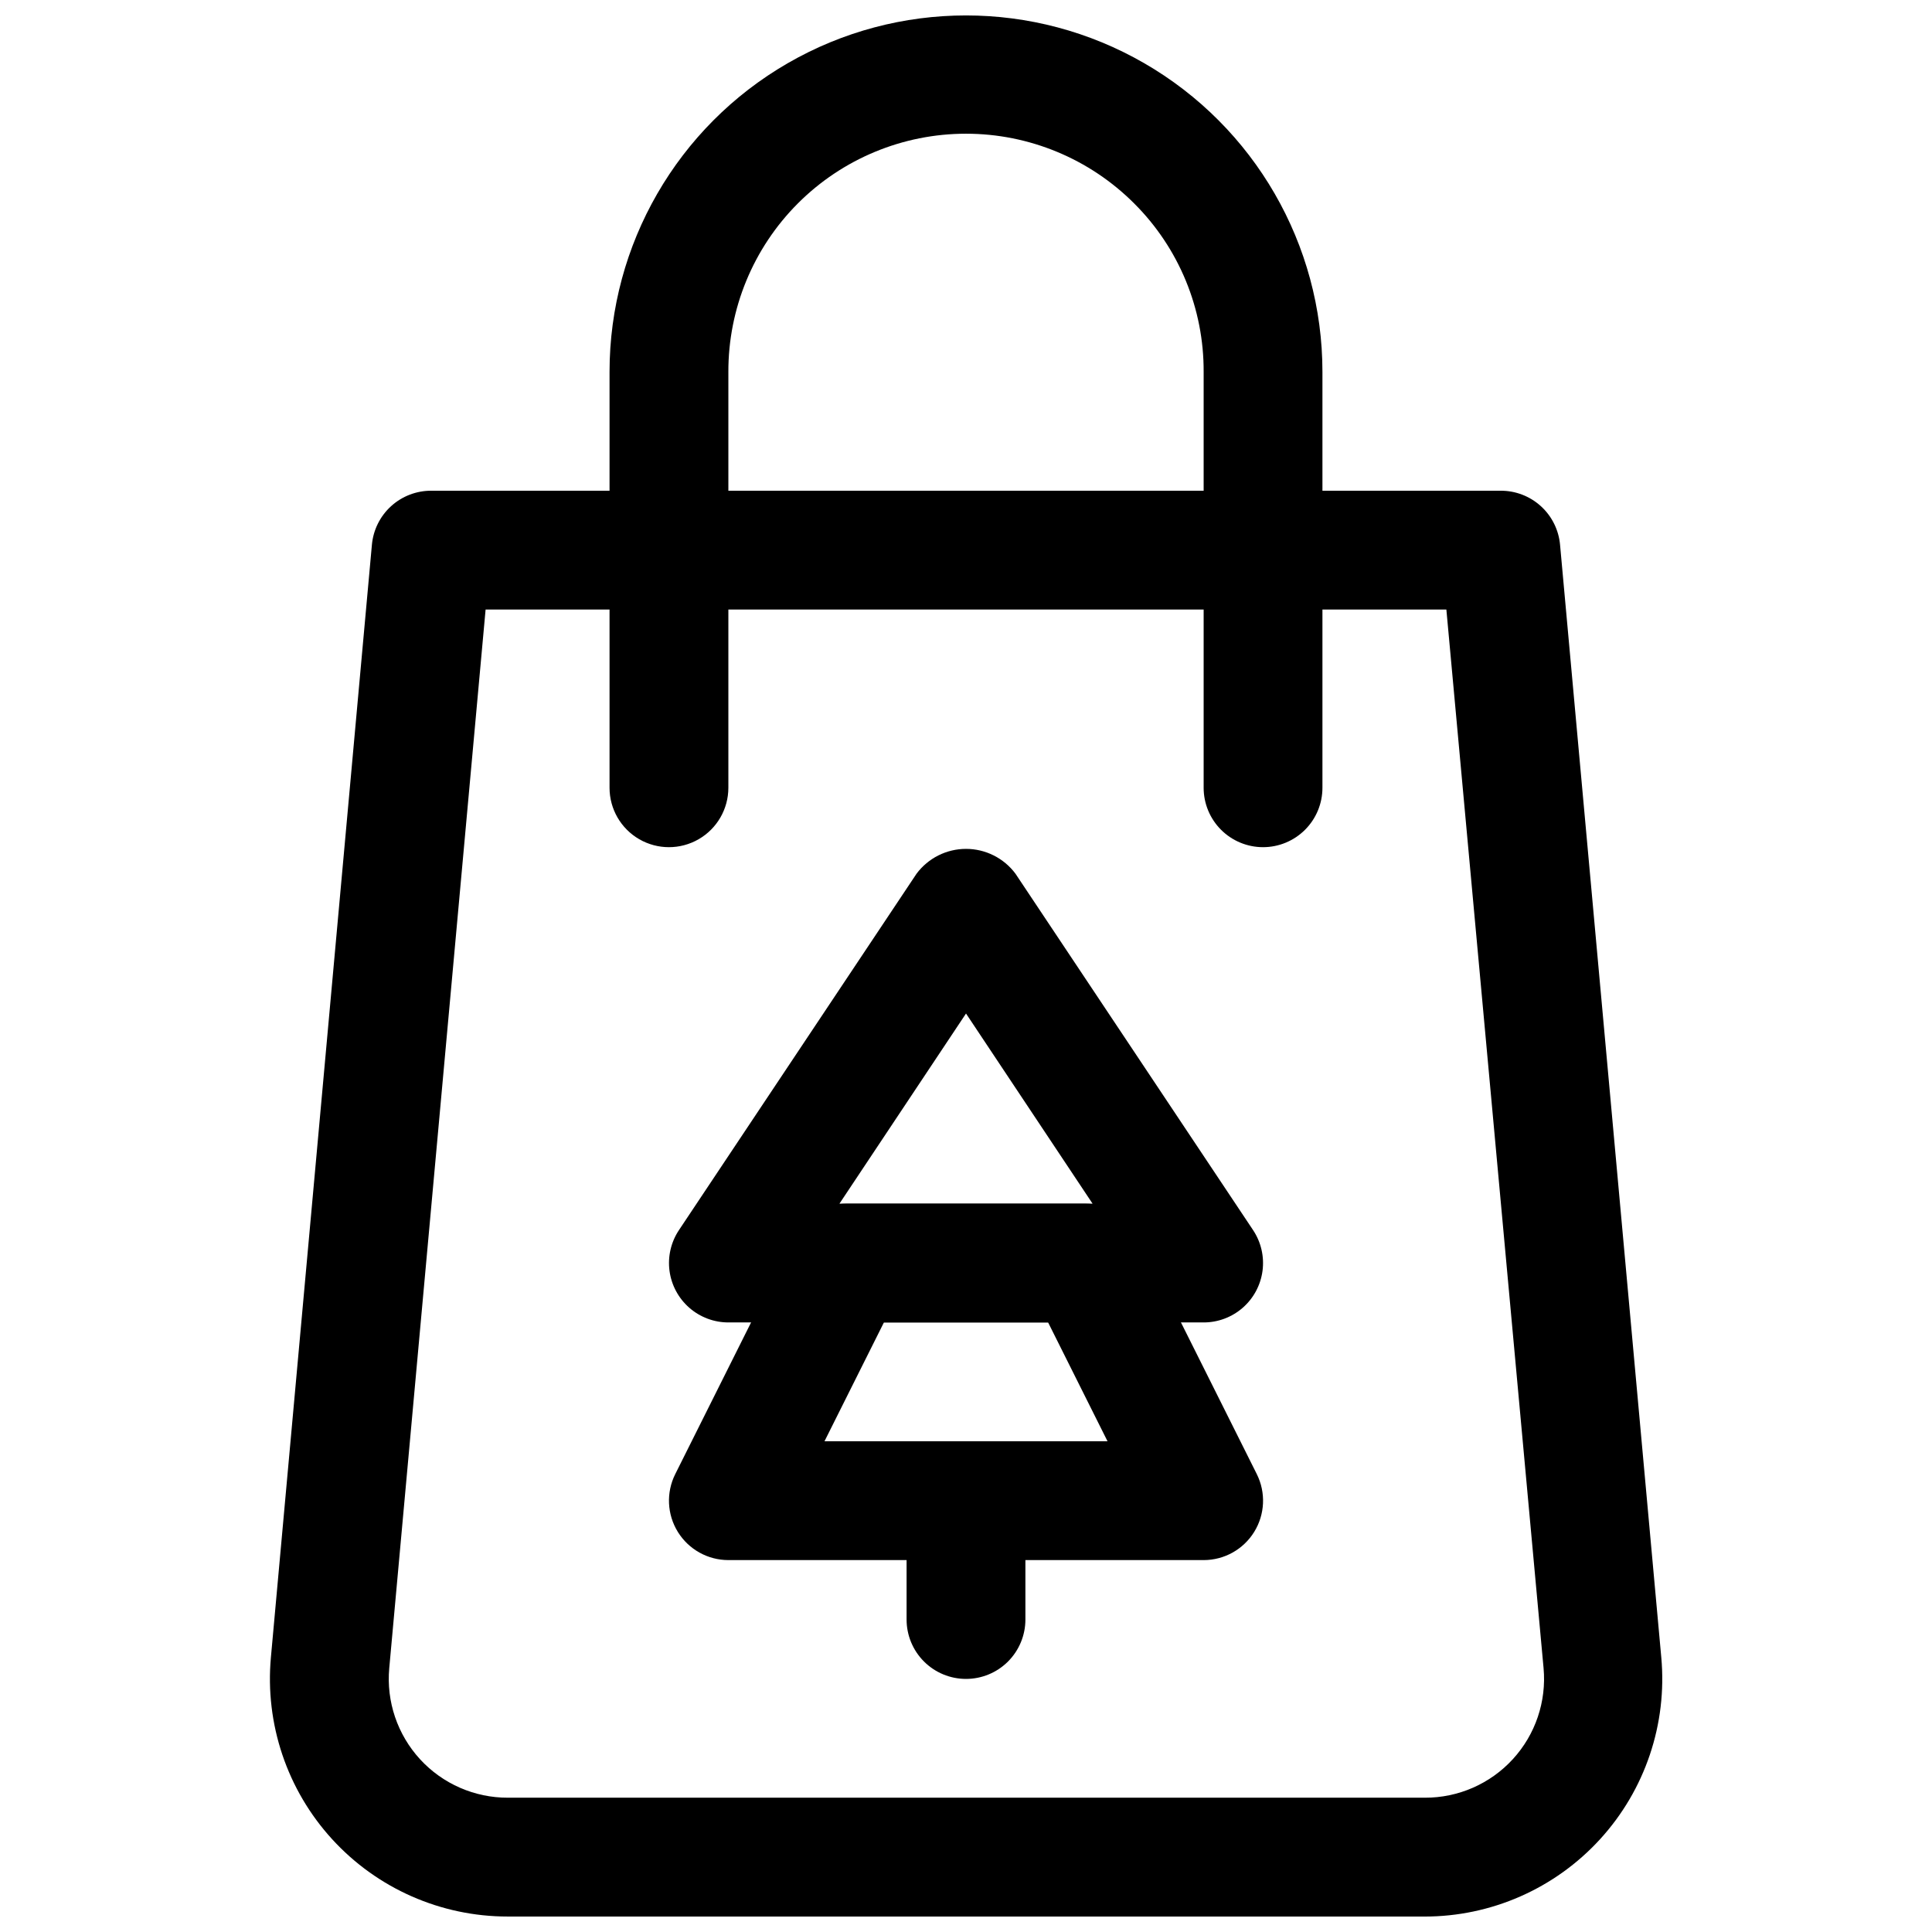
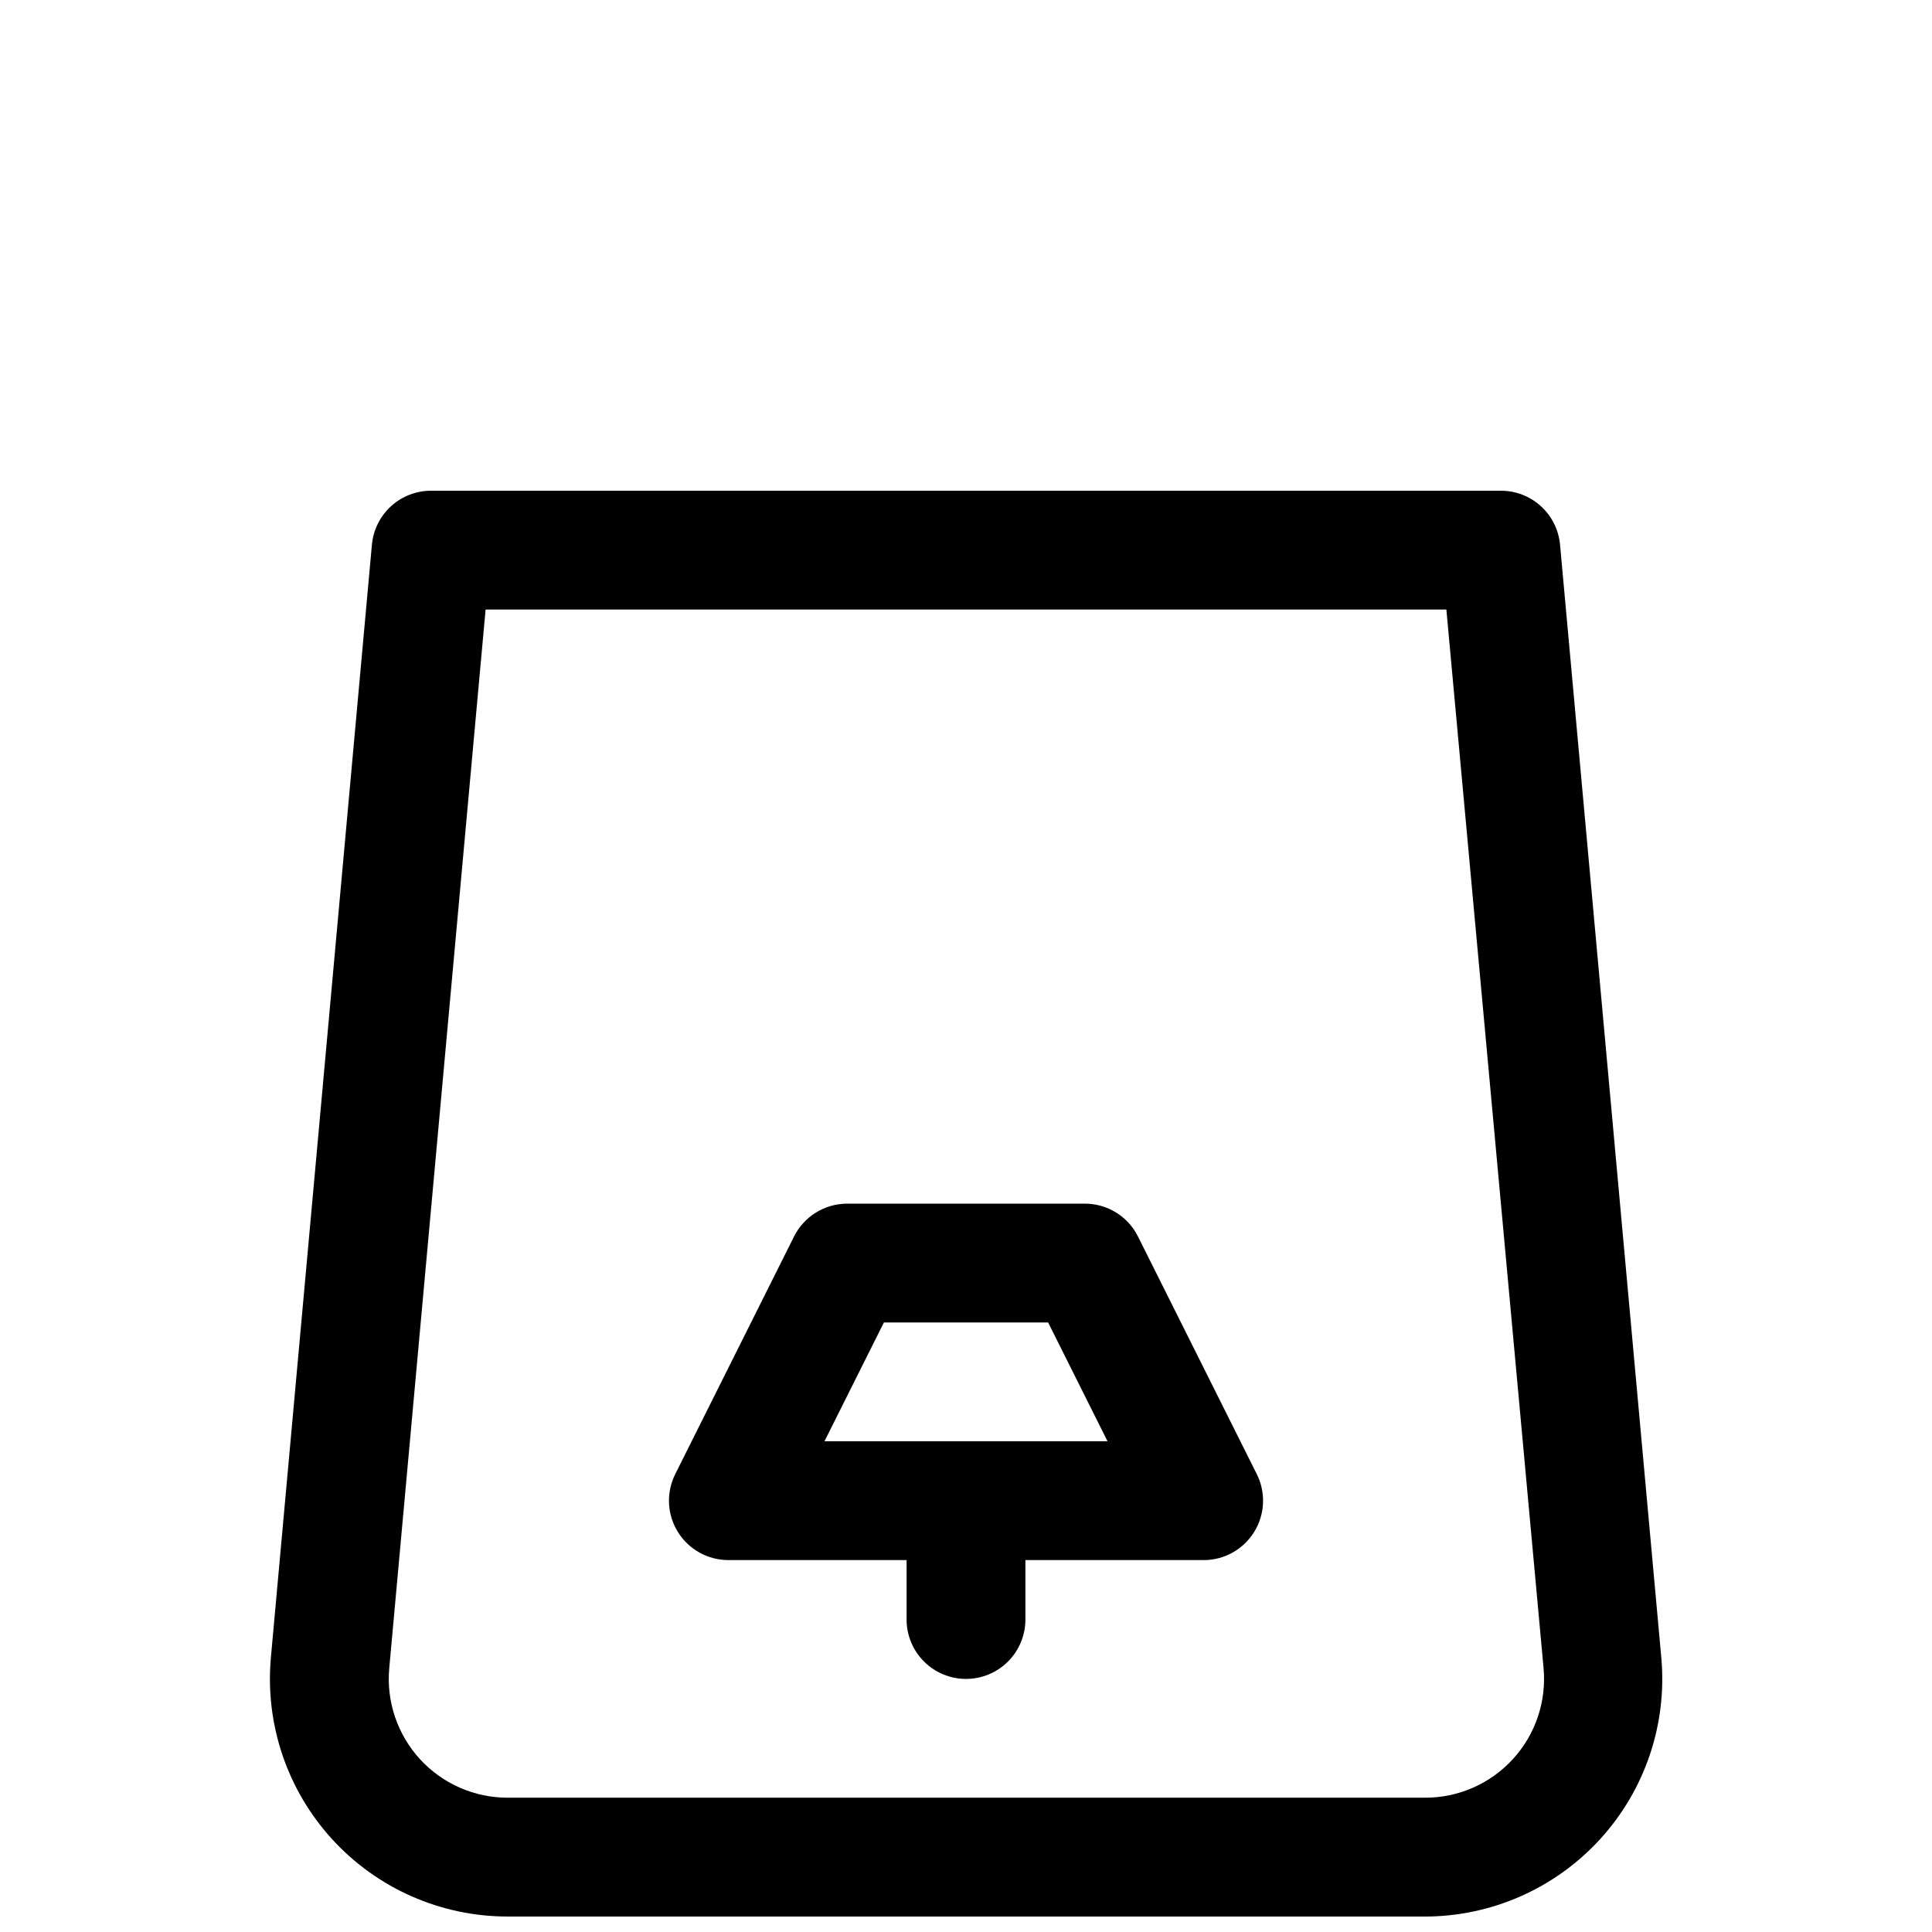
<svg xmlns="http://www.w3.org/2000/svg" width="800px" height="800px" version="1.1" viewBox="144 144 512 512">
  <defs>
    <clipPath id="b">
      <path d="m215 274h370v377.9h-370z" />
    </clipPath>
    <clipPath id="a">
-       <path d="m305 148.09h190v220.91h-190z" />
-     </clipPath>
+       </clipPath>
  </defs>
  <g clip-path="url(#b)">
    <path d="m521.45 651.9h-242.9c-17.703 0.012-34.59-7.426-46.531-20.492-11.938-13.066-17.828-30.555-16.227-48.184l26.766-294.85c0.355-3.926 2.168-7.578 5.082-10.23 2.918-2.652 6.719-4.113 10.66-4.098h283.39c3.941-0.016 7.746 1.445 10.66 4.098 2.914 2.652 4.731 6.305 5.082 10.23l26.828 294.86v-0.004c1.605 17.641-4.293 35.137-16.25 48.207-11.953 13.066-28.855 20.5-46.566 20.469zm-248.76-346.37-25.535 280.56c-0.801 8.828 2.164 17.586 8.156 24.121 5.996 6.531 14.465 10.234 23.332 10.199h242.93c8.871 0.039 17.348-3.668 23.344-10.211 5.996-6.539 8.953-15.305 8.145-24.141l-25.758-280.53z" />
  </g>
  <g clip-path="url(#a)">
    <path d="m478.72 368.51c-4.176 0-8.18-1.66-11.133-4.613-2.953-2.953-4.609-6.957-4.609-11.133v-110.21c0.082-16.734-6.543-32.805-18.391-44.621-11.812-11.84-27.855-18.5-44.582-18.5-16.73 0-32.77 6.652-44.586 18.496-11.816 11.84-18.434 27.895-18.395 44.625v110.21c0 5.625-3 10.824-7.875 13.637-4.871 2.812-10.871 2.812-15.742 0s-7.871-8.012-7.871-13.637v-110.21c0-33.75 18.004-64.934 47.23-81.809s65.238-16.875 94.465 0c29.227 16.875 47.23 48.059 47.23 81.809v110.21c0 4.176-1.656 8.18-4.609 11.133-2.953 2.953-6.957 4.613-11.133 4.613z" />
  </g>
  <path d="m400 588.93c-4.176 0-8.18-1.656-11.133-4.609-2.953-2.953-4.613-6.957-4.613-11.133v-31.488c0-5.625 3-10.824 7.871-13.637s10.875-2.812 15.746 0 7.871 8.012 7.871 13.637v31.488c0 4.176-1.66 8.18-4.609 11.133-2.953 2.953-6.957 4.609-11.133 4.609z" />
  <path d="m462.98 557.44h-125.95c-5.461 0-10.527-2.828-13.398-7.473-2.867-4.644-3.125-10.441-0.68-15.324l31.488-62.977c1.309-2.609 3.32-4.809 5.805-6.34 2.488-1.535 5.352-2.348 8.273-2.348h62.977c2.918 0 5.785 0.812 8.27 2.348 2.484 1.531 4.496 3.731 5.805 6.34l31.488 62.977c2.445 4.883 2.188 10.68-0.68 15.324-2.867 4.644-7.938 7.473-13.395 7.473zm-100.48-31.488h75.004l-15.742-31.488h-43.516z" />
-   <path d="m462.98 494.46h-125.95c-3.816 0-7.5-1.387-10.371-3.902-2.867-2.516-4.727-5.984-5.231-9.77-0.5-3.781 0.387-7.617 2.5-10.793l62.977-94.465c3.086-4.133 7.941-6.57 13.102-6.57 5.156 0 10.012 2.438 13.098 6.57l62.977 94.465c2.113 3.176 3 7.012 2.5 10.793-0.504 3.785-2.359 7.254-5.231 9.77-2.867 2.516-6.555 3.902-10.367 3.902zm-96.512-31.484h67.07l-33.535-50.383z" />
</svg>